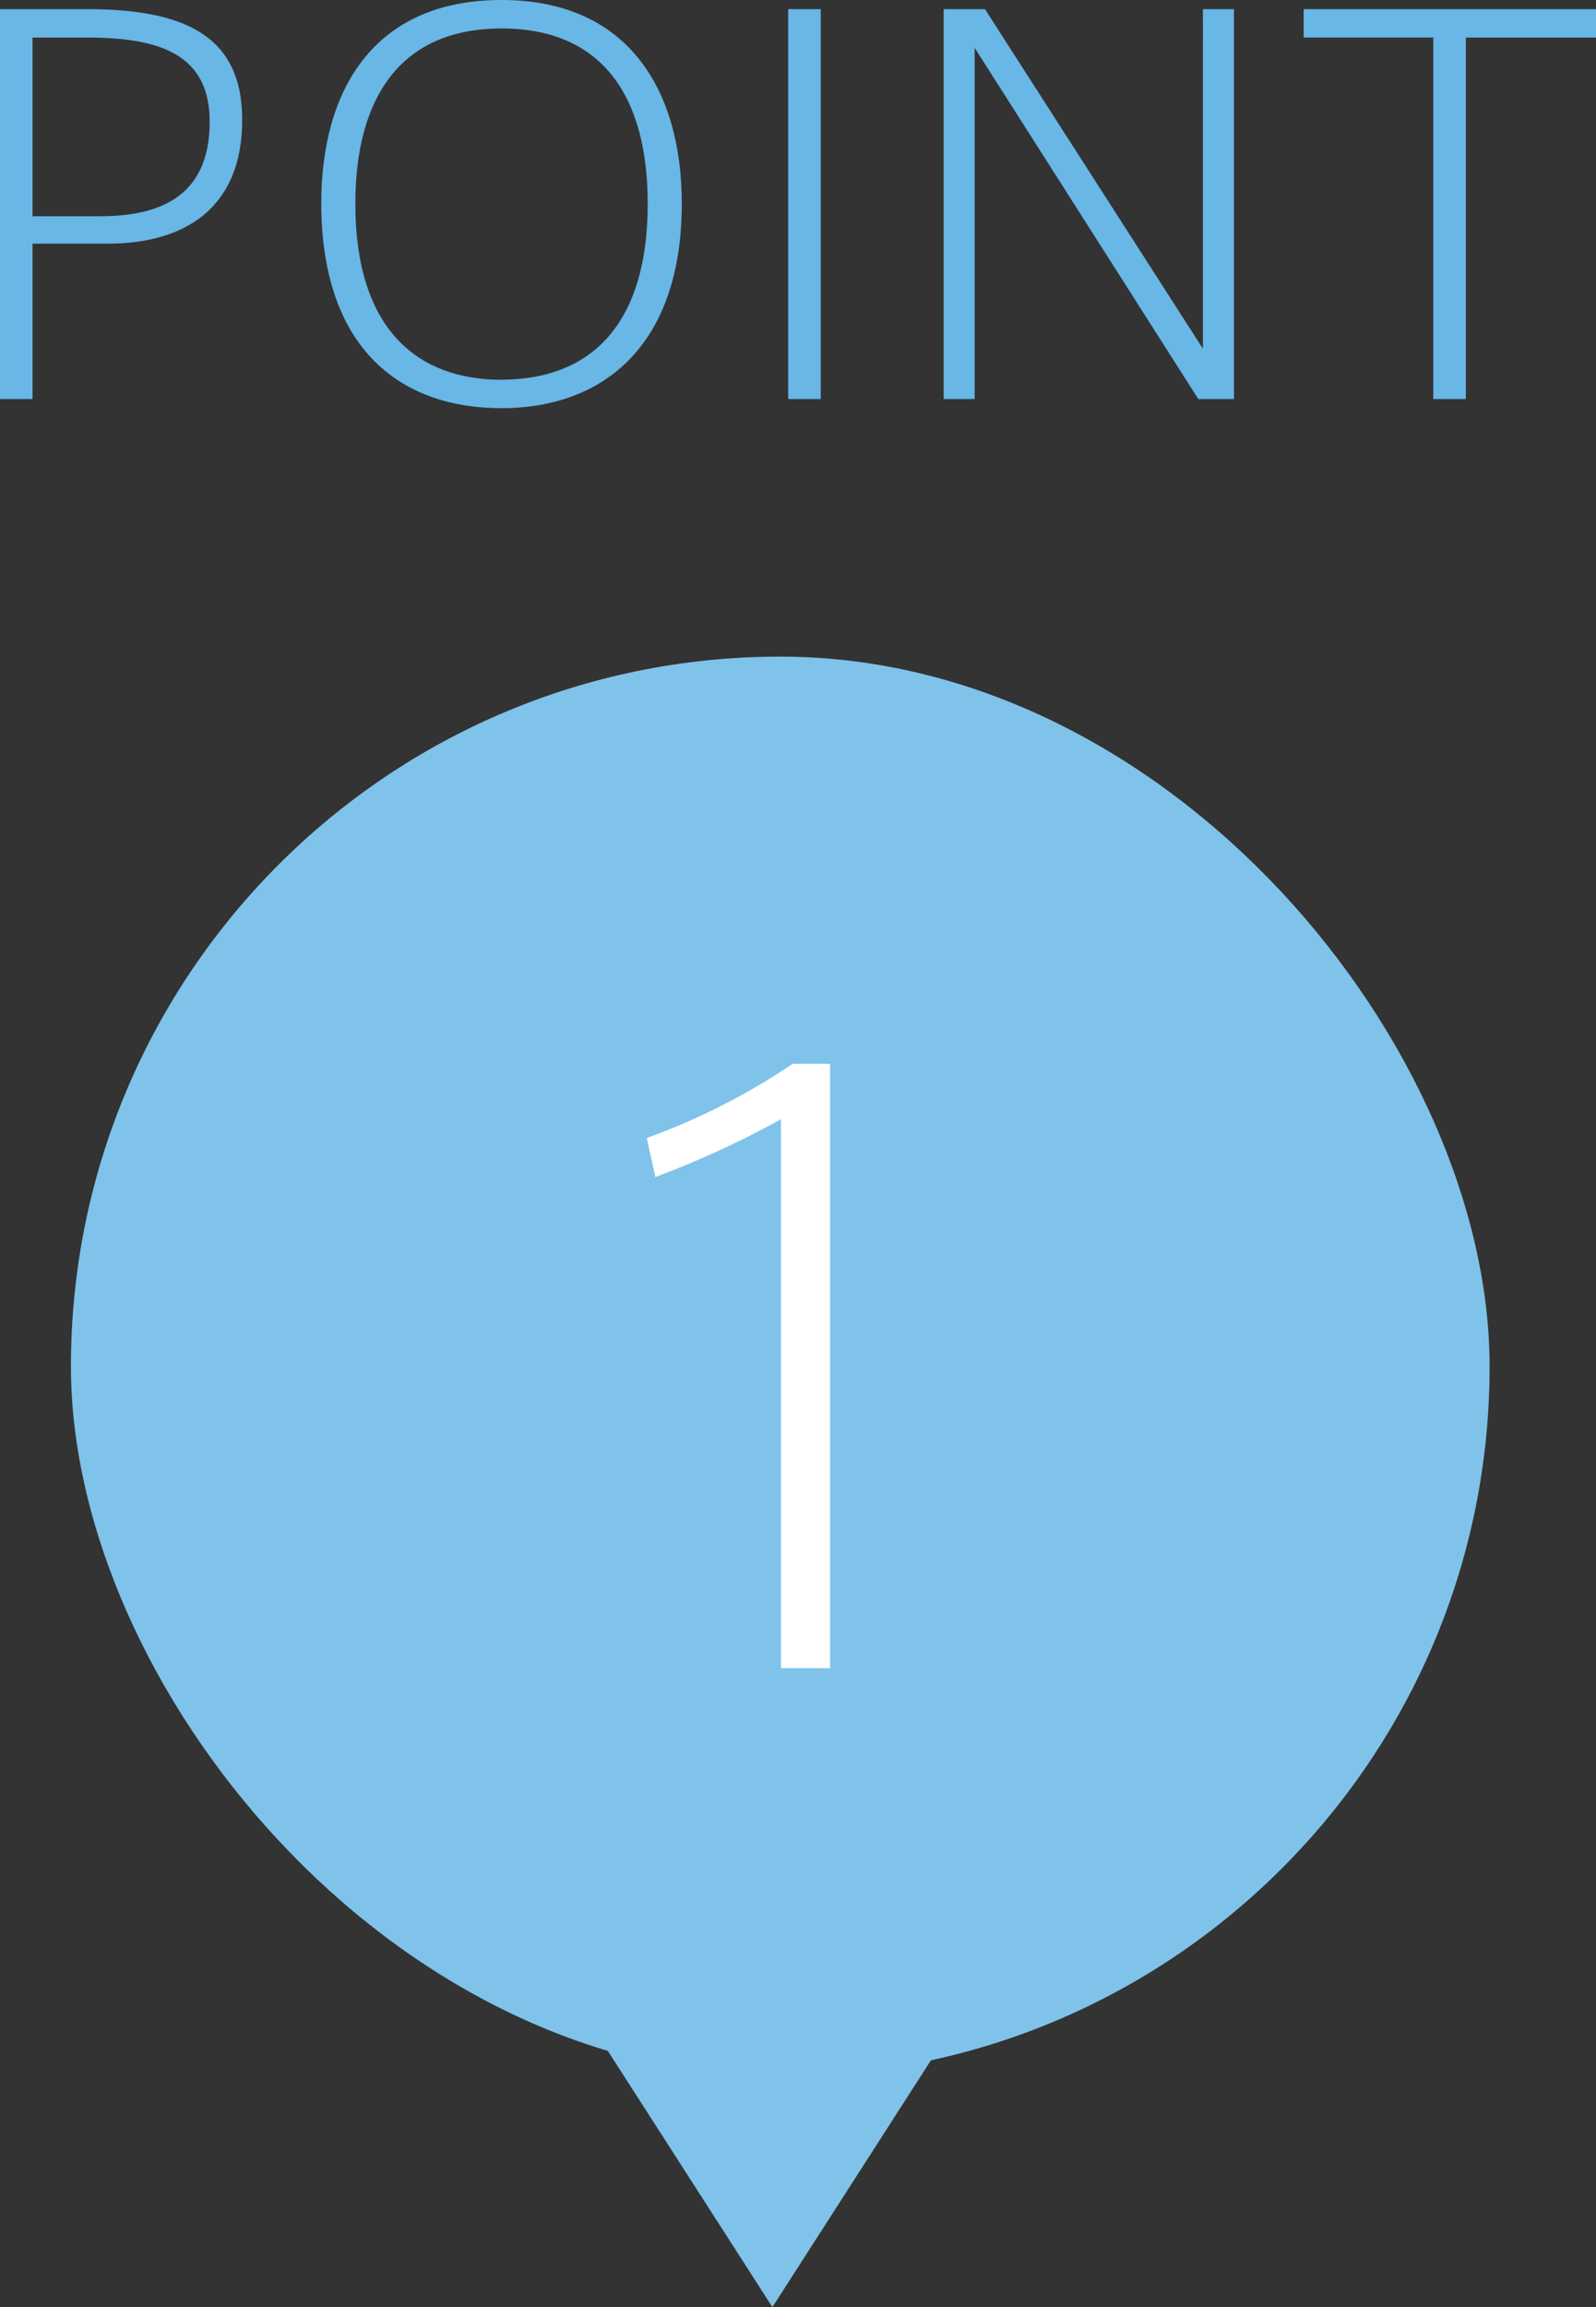
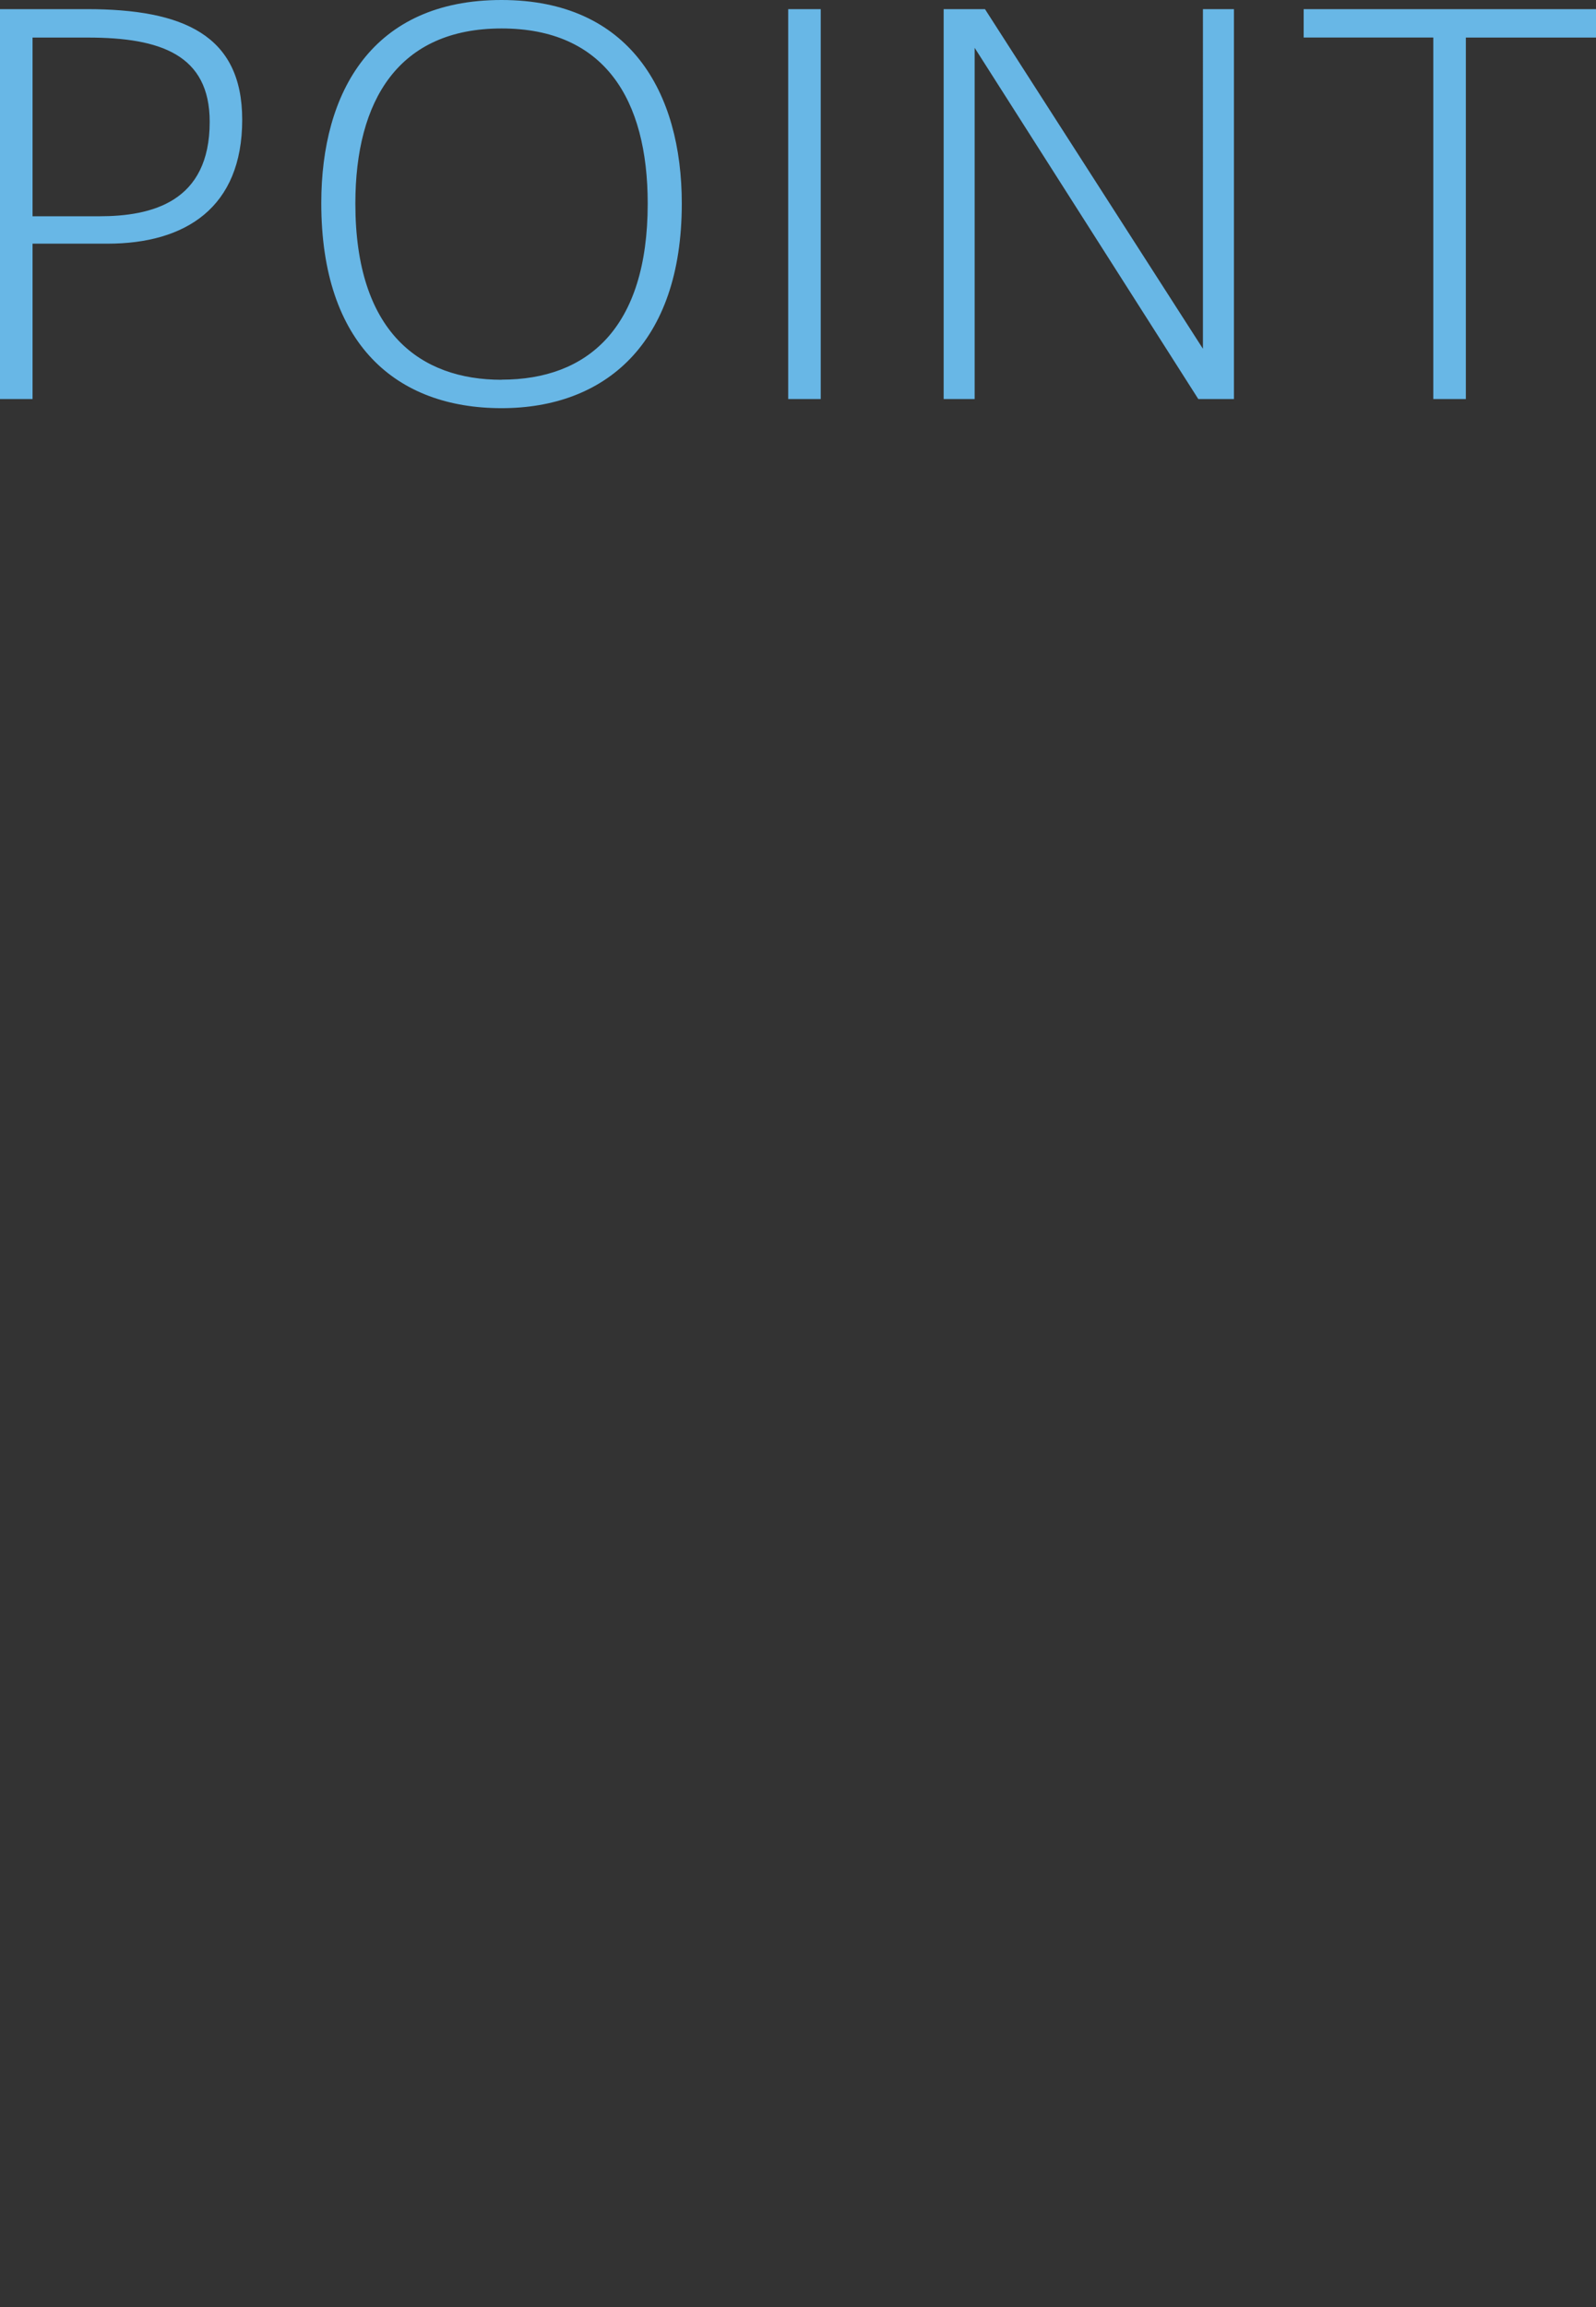
<svg xmlns="http://www.w3.org/2000/svg" viewBox="0 0 90 130.003">
  <rect x="0" y="0" width="90" height="130.003" fill="#333333" stroke="none" />
  <defs>
    <style>.a{fill:#68b7e6;}.b{fill:#7fc3ea;}.c{fill:#fff;}</style>
  </defs>
  <g transform="translate(-217 -669)">
    <path class="a" d="M8.4-22.279H3.509V-.309H5.344V-9.063H9.567c4.4,0,7.6-2.031,7.6-6.98C17.169-20.82,13.849-22.279,8.4-22.279Zm.7,11.672H5.344v-10.07H8.46c4.107,0,6.874.973,6.874,4.749C15.334-11.408,12.072-10.607,9.1-10.607ZM31.791-22.794c-7.282,0-10.165,5.178-10.165,11.443C21.626-3.37,25.878.206,31.791.206c5.8,0,10.165-3.6,10.165-11.529C41.956-17.616,39.014-22.794,31.791-22.794Zm0,21.4c-4.573,0-8.243-2.66-8.243-9.927,0-5.836,2.447-9.869,8.243-9.869s8.243,3.976,8.243,9.869C40.033-4.285,36.626-1.4,31.791-1.4ZM47.956-22.279V-.309h1.835v-21.97Zm23.388,0V-3.141L59.053-22.279h-2.33V-.309H58.47V-20.1L71.082-.309h2.01v-21.97Zm5.68,0v1.6h7.311V-.309h1.835V-20.677h7.34v-1.6Z" transform="translate(213.491 691.794)" />
    <g transform="translate(0 -2)">
-       <rect class="b" width="80" height="80" rx="40" transform="translate(221 708)" />
-       <path class="b" d="M3.929,3.929,22,0,18.071,18.071,0,22Z" transform="translate(245 785.446) rotate(-45)" />
-       <path class="c" d="M14.7-34.056a37.46,37.46,0,0,1-8.228,4.18l.484,2.2a52.942,52.942,0,0,0,7.084-3.256V0h2.772V-34.056Z" transform="translate(247 765)" />
-     </g>
+       </g>
  </g>
</svg>